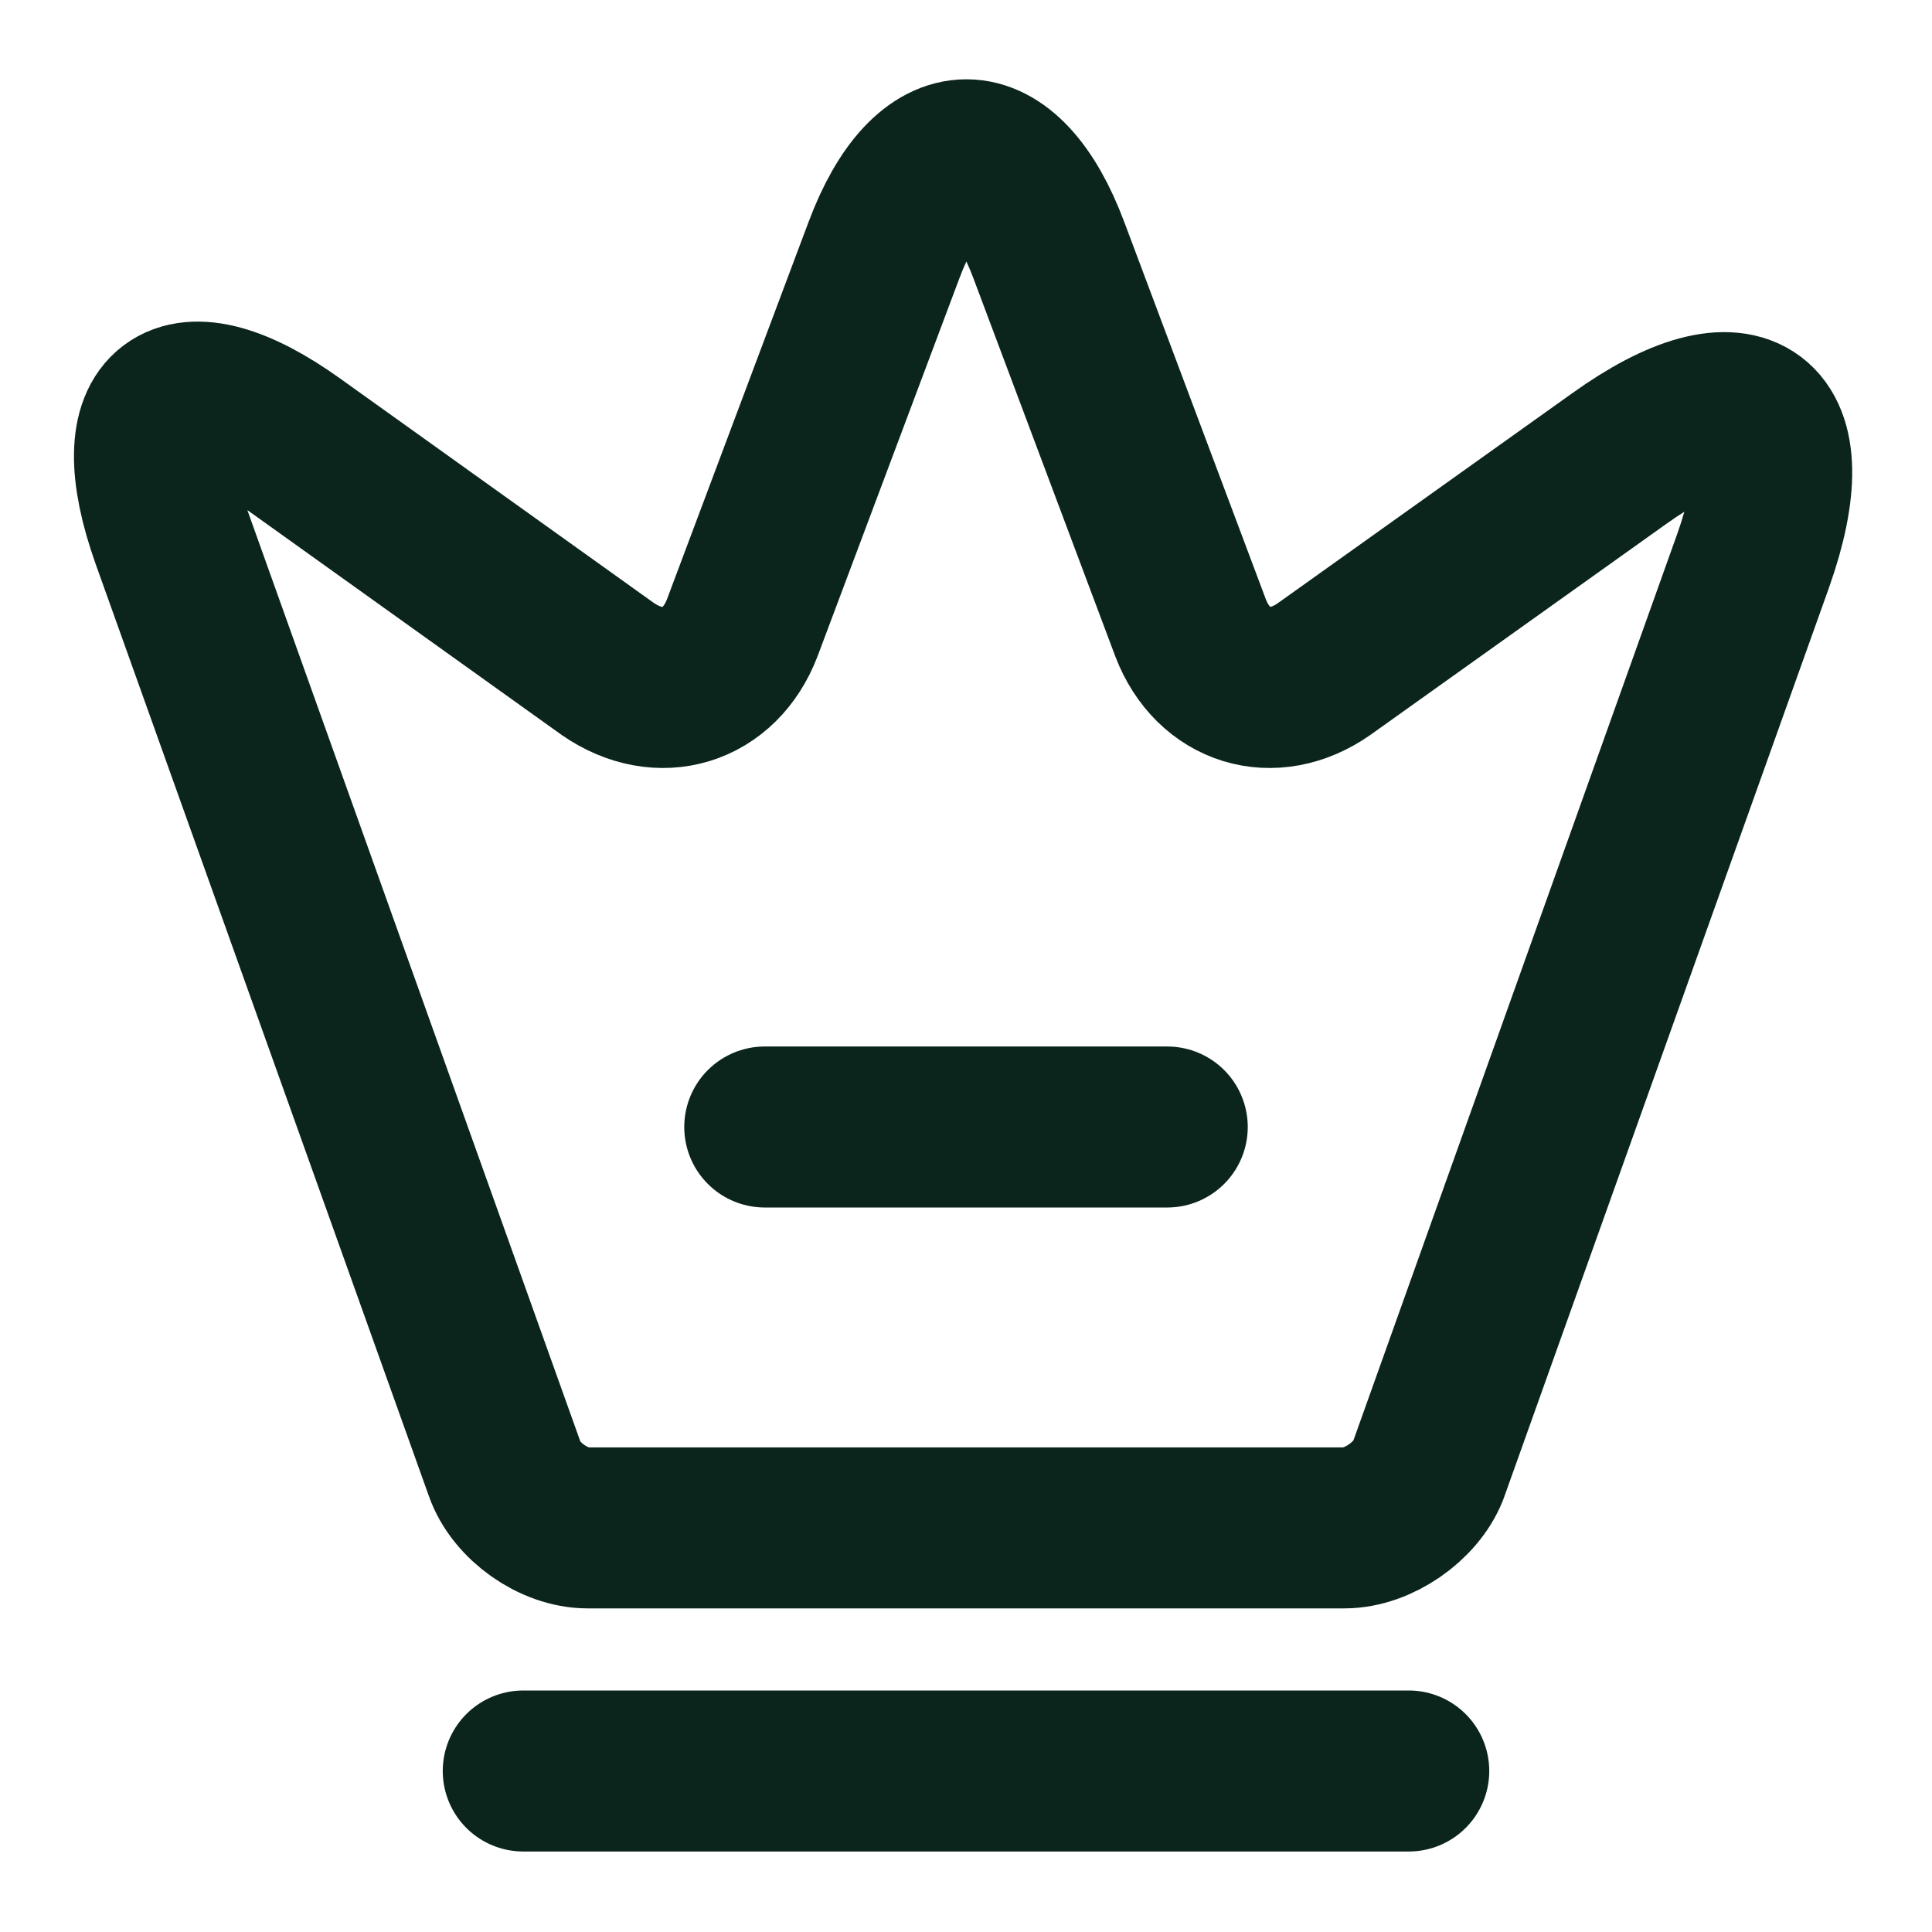
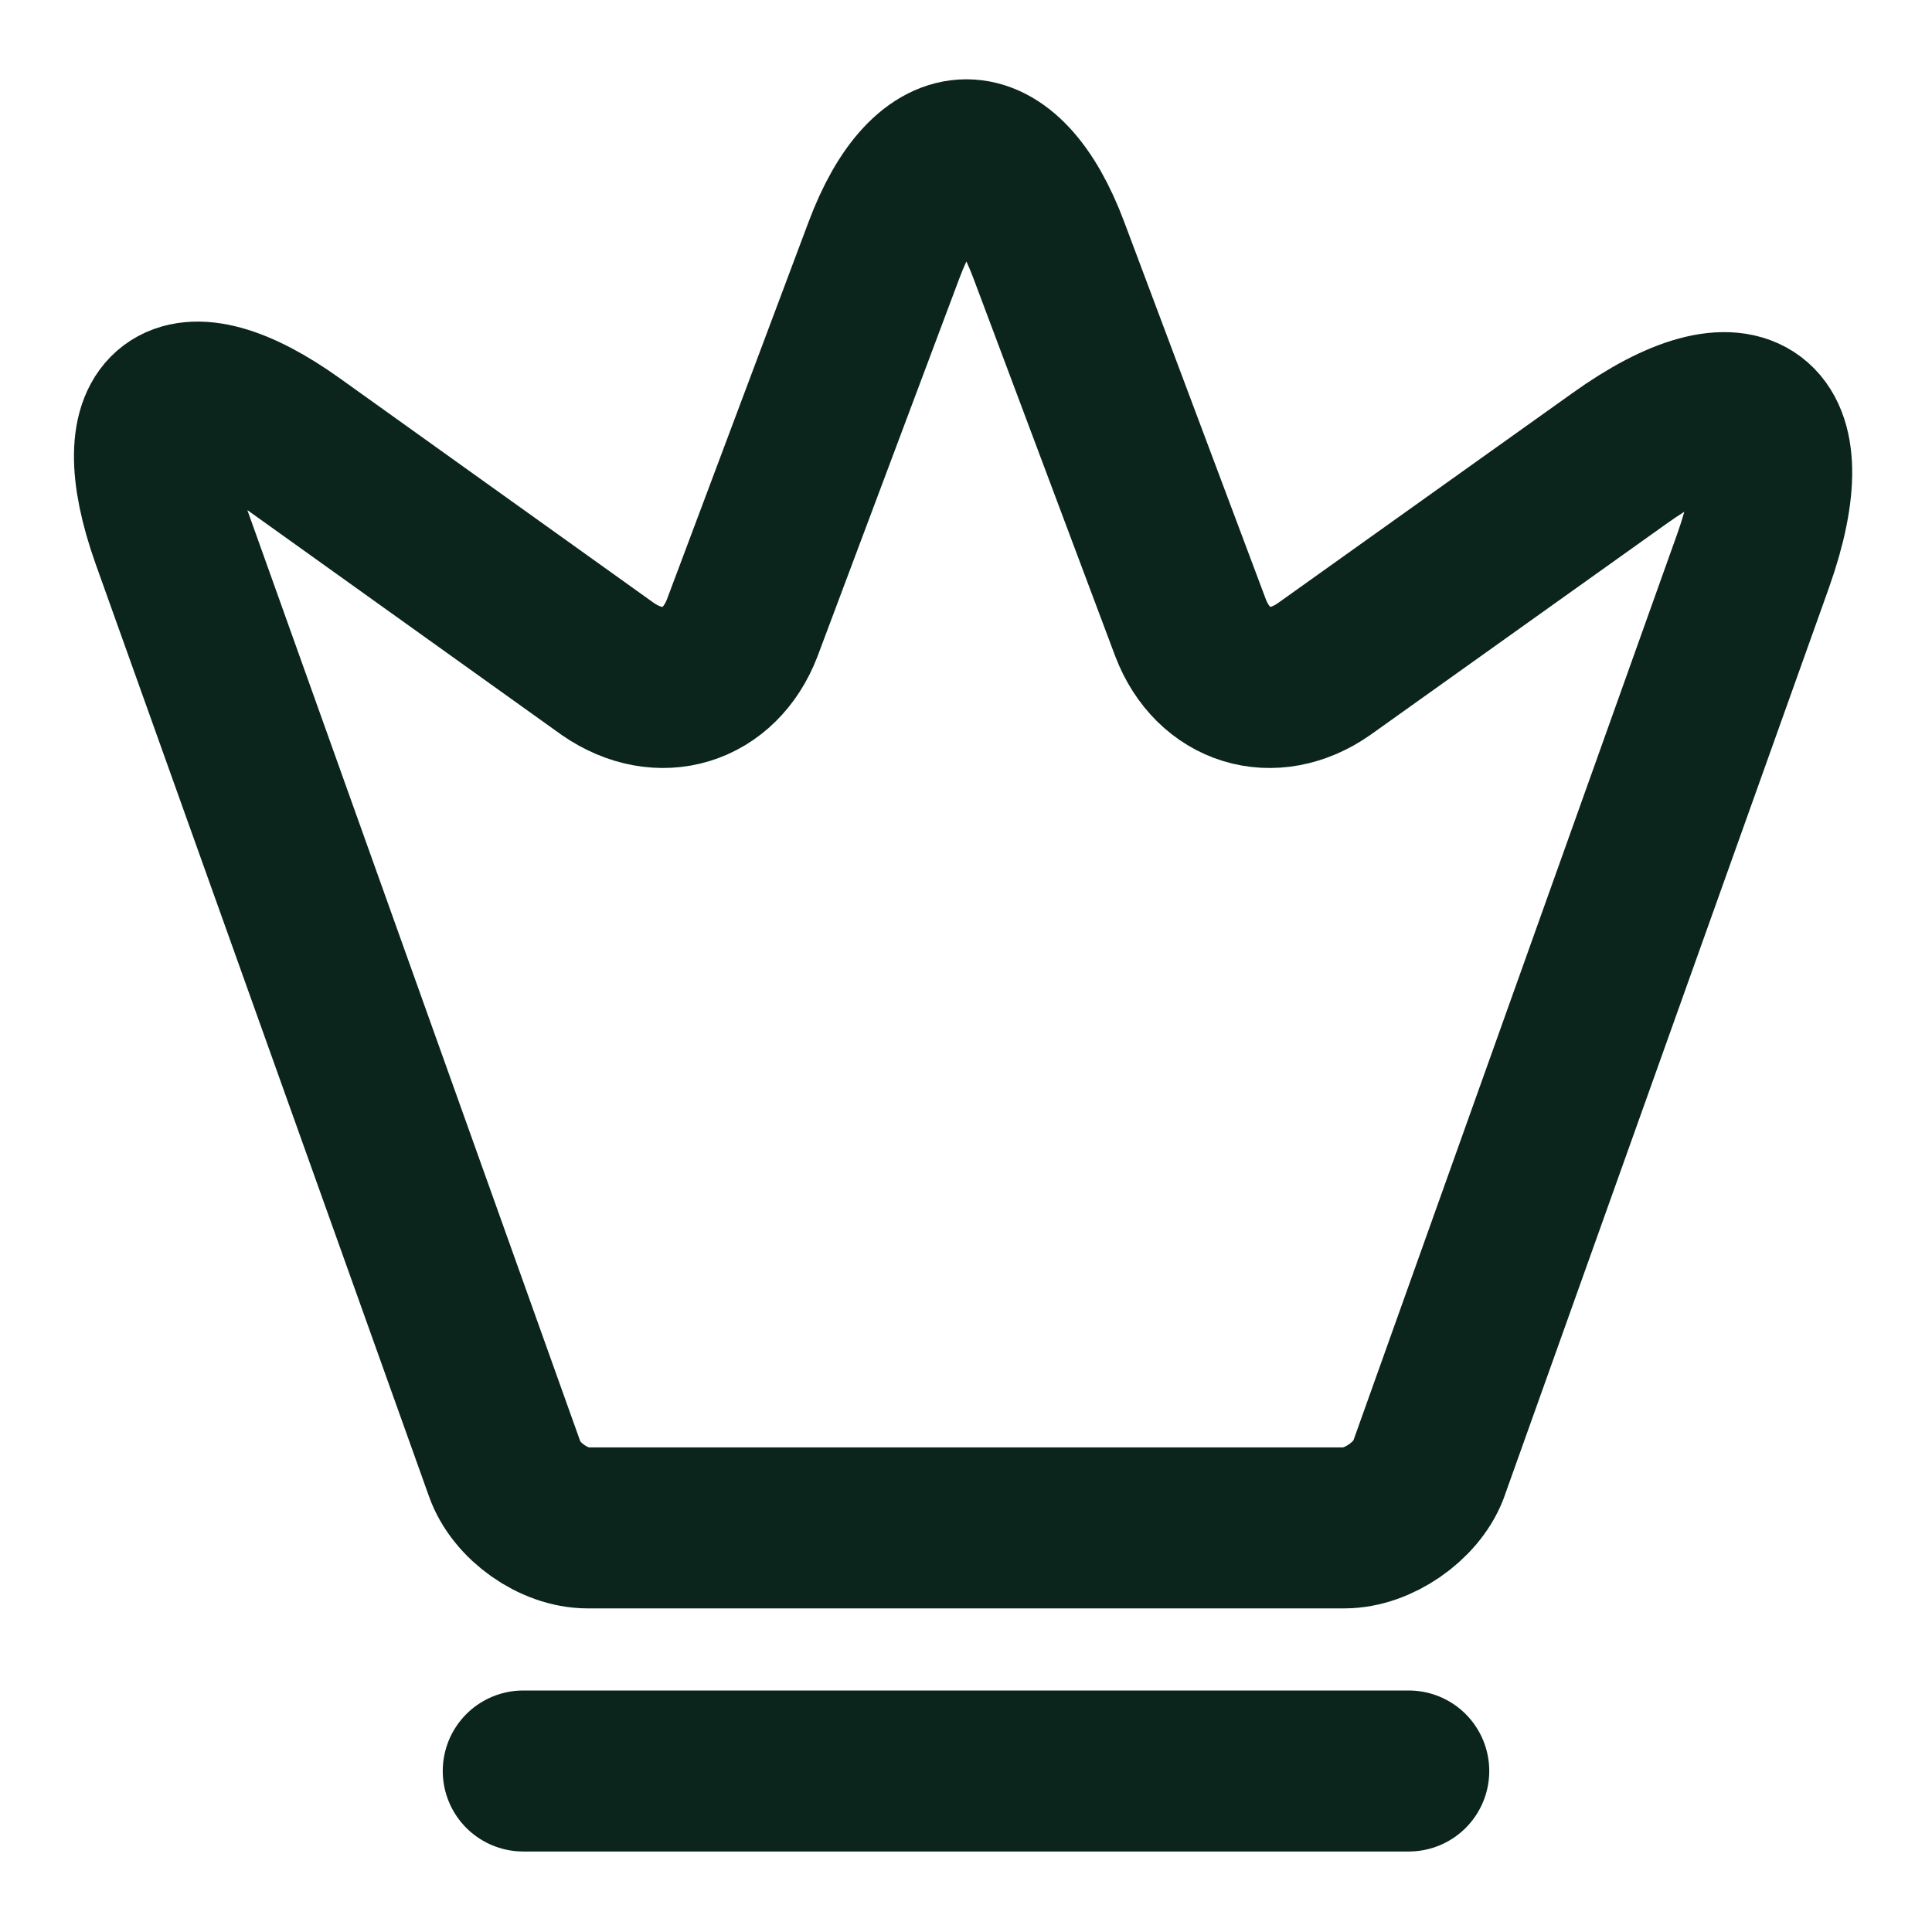
<svg xmlns="http://www.w3.org/2000/svg" width="24" height="24" viewBox="0 0 24 24" fill="none">
  <path d="M16.7 18.98H7.3C6.88 18.98 6.41 18.65 6.27 18.25L2.13 6.67C1.54 5.01 2.23 4.5 3.65 5.52L7.55 8.31C8.2 8.76 8.94 8.53 9.22 7.8L10.98 3.11C11.54 1.61 12.47 1.61 13.03 3.11L14.79 7.8C15.07 8.53 15.81 8.76 16.45 8.31L20.11 5.7C21.67 4.58 22.42 5.15 21.78 6.96L17.74 18.27C17.59 18.65 17.12 18.98 16.7 18.98Z" stroke="#0B251C" stroke-width="2" stroke-linecap="round" stroke-linejoin="round" />
  <path d="M6.5 22H17.5" stroke="#0B251C" stroke-width="2" stroke-linecap="round" stroke-linejoin="round" />
-   <path d="M9.5 14H14.5" stroke="#0B251C" stroke-width="2" stroke-linecap="round" stroke-linejoin="round" />
</svg>